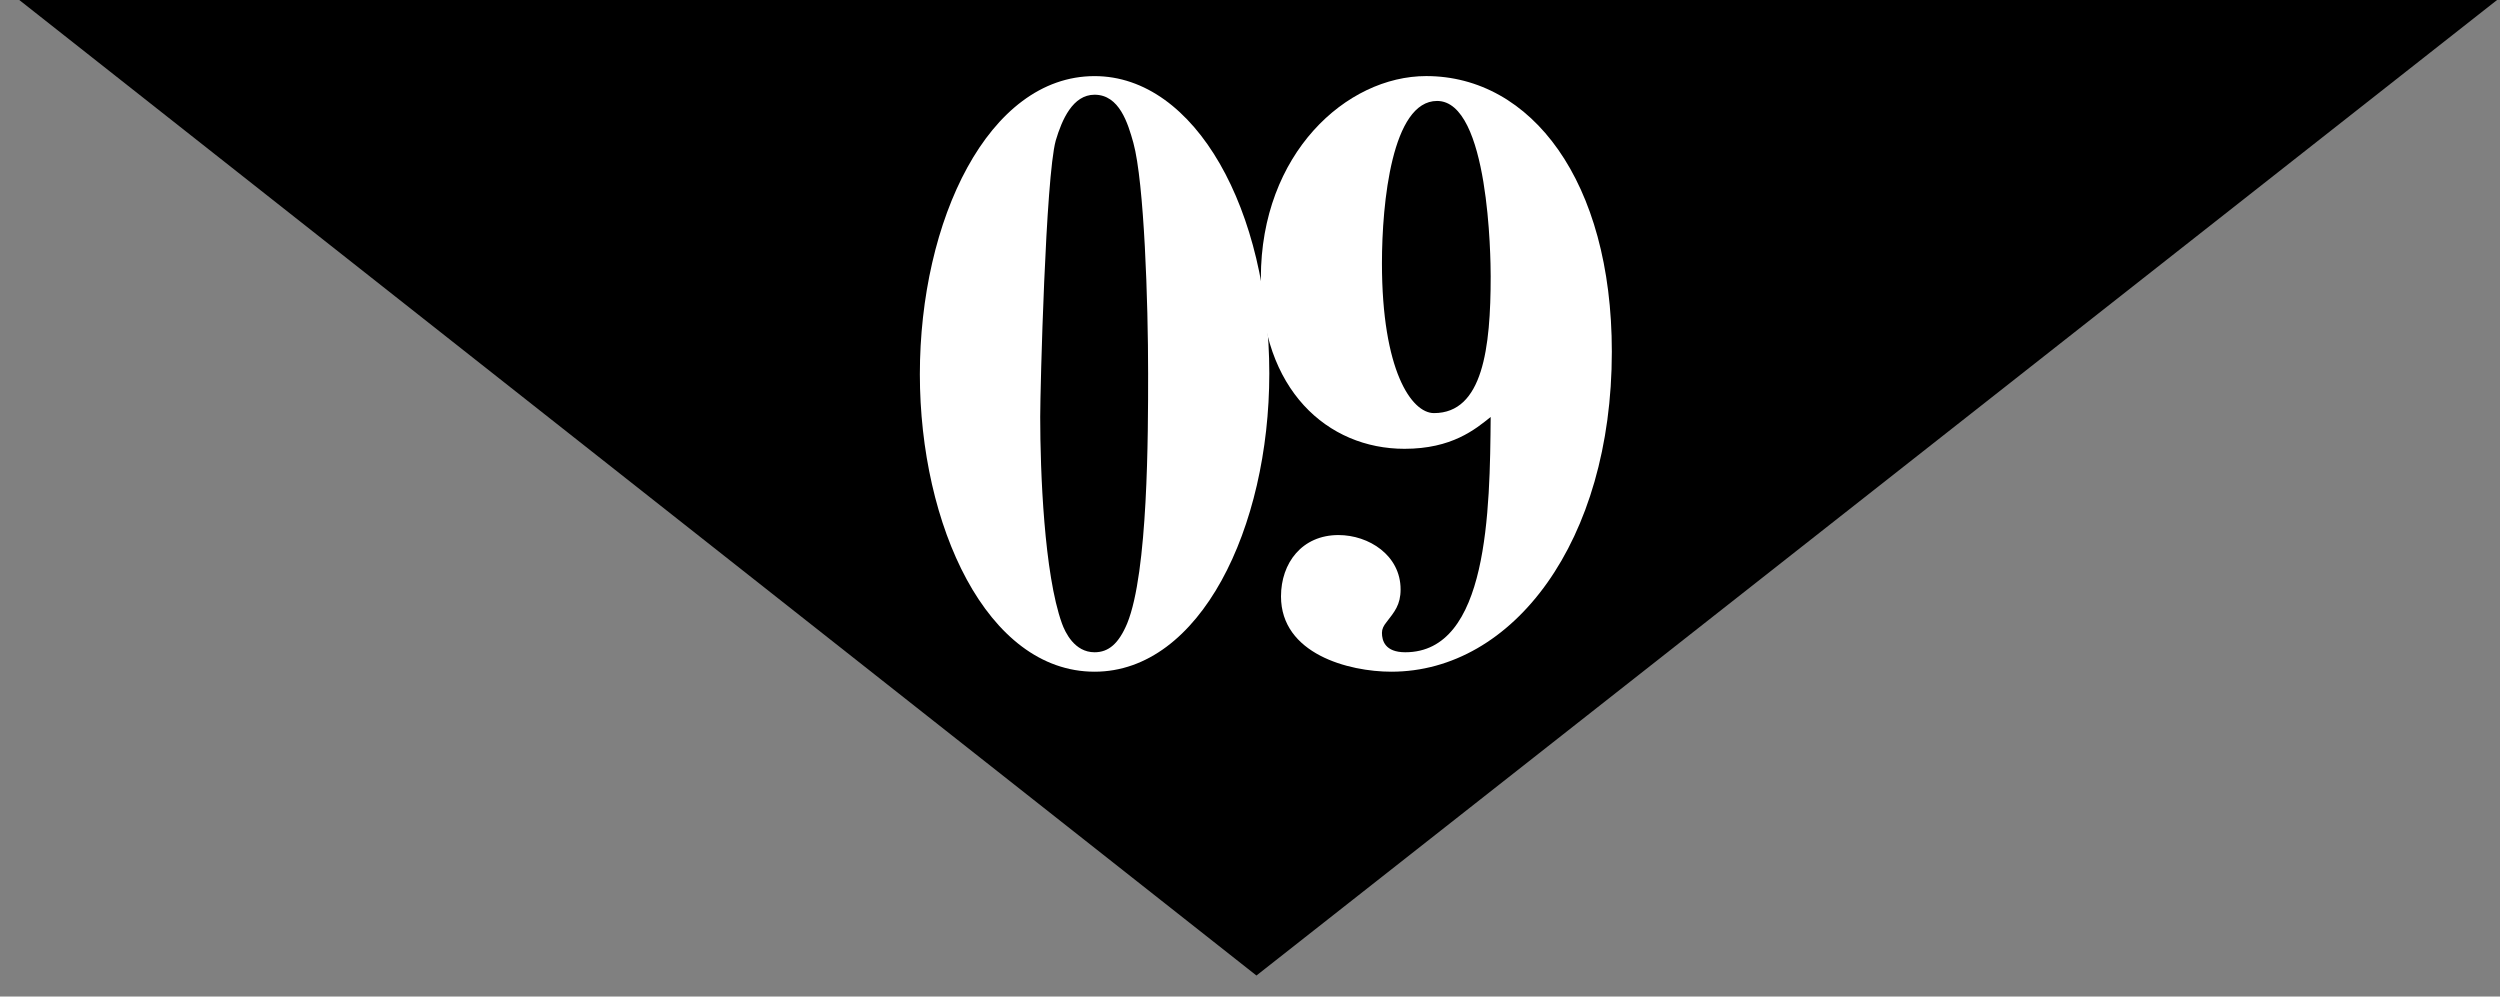
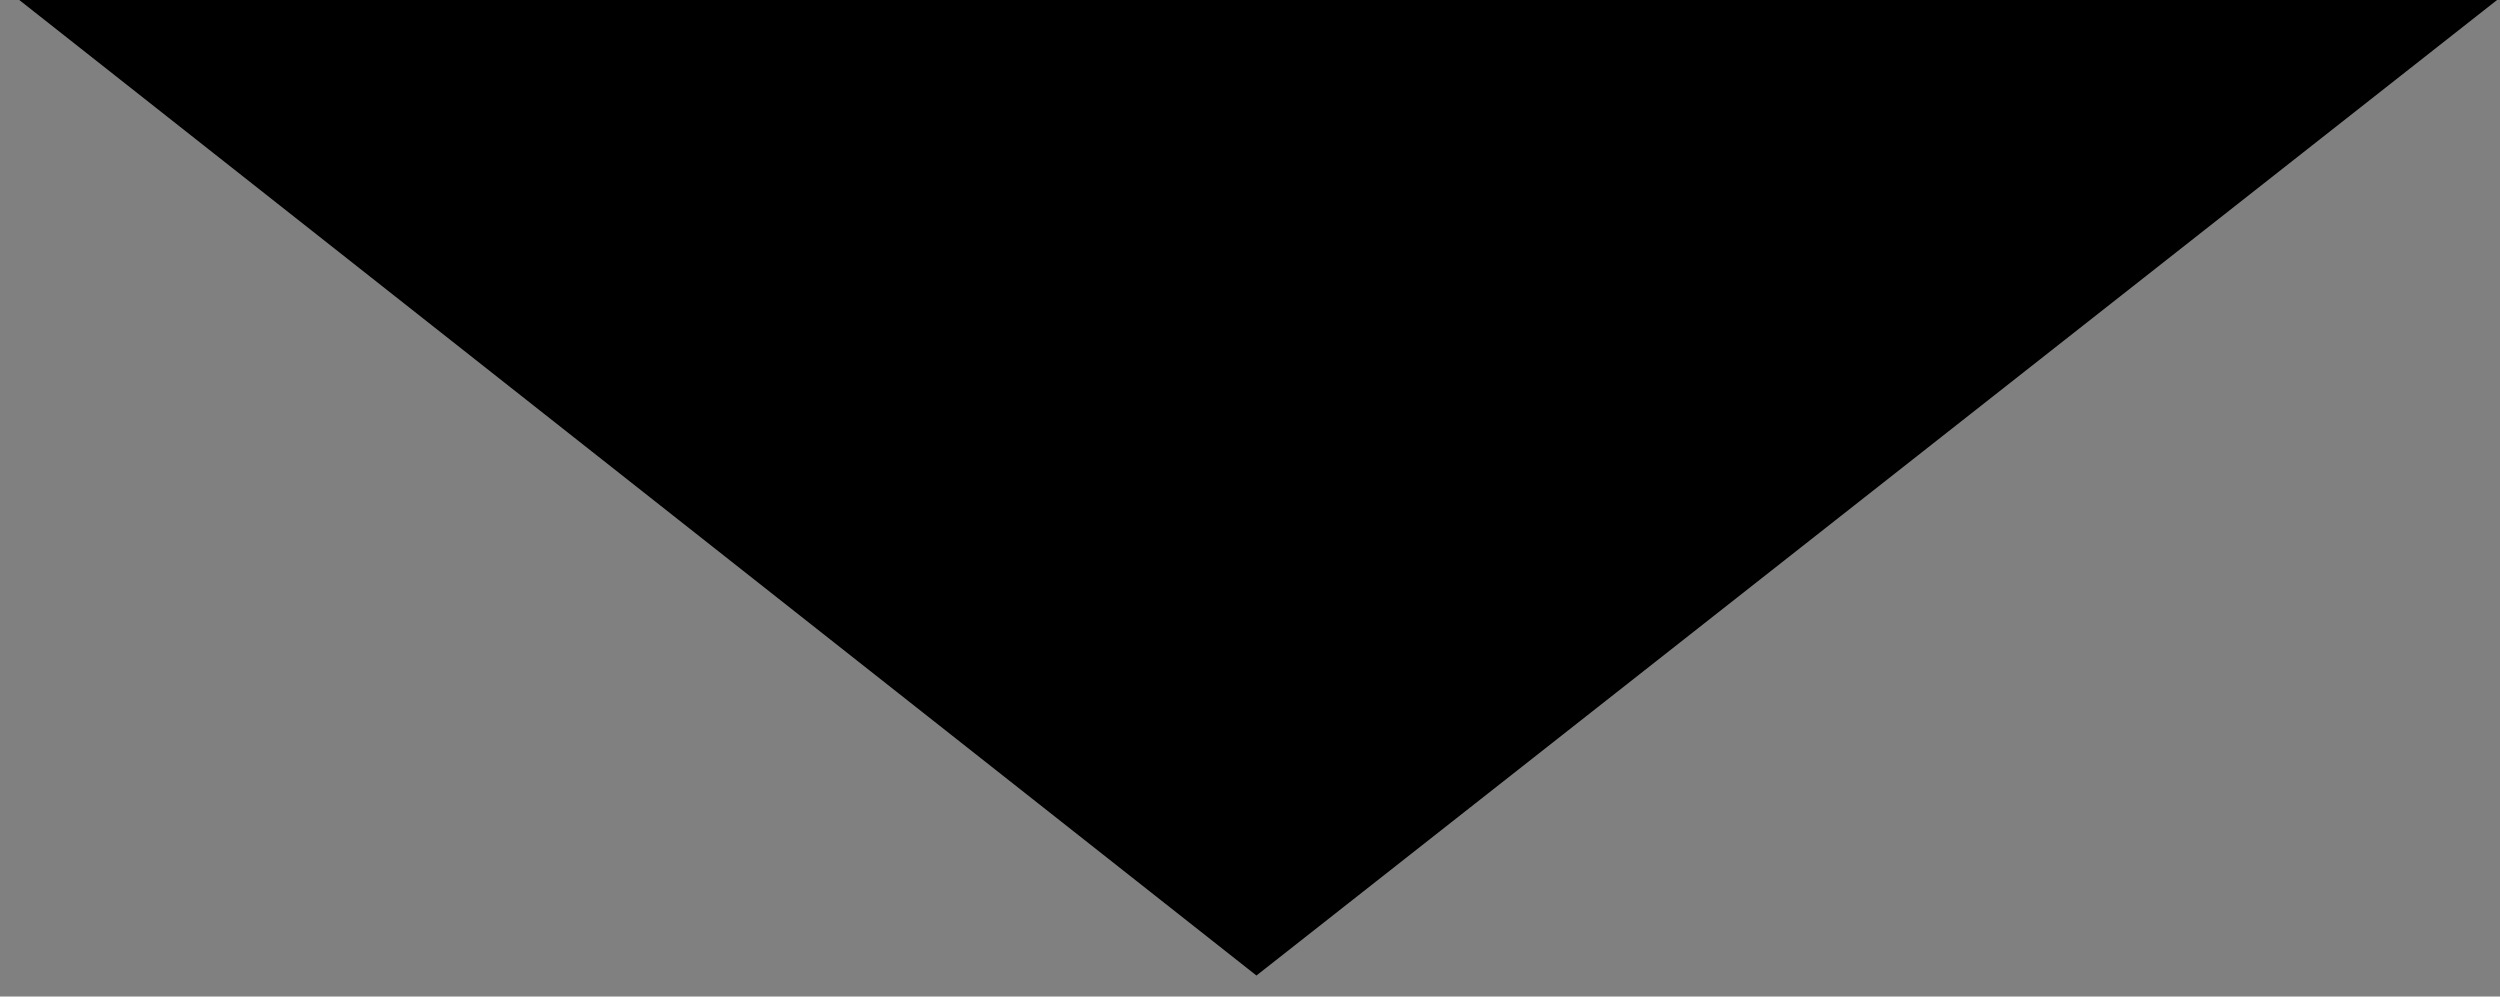
<svg xmlns="http://www.w3.org/2000/svg" version="1.1" id="レイヤー_1" x="0px" y="0px" width="72.264px" height="28.806px" viewBox="0 0 72.264 28.806" enable-background="new 0 0 72.264 28.806" xml:space="preserve">
  <rect x="0" y="0" width="72.264" height="28.806" fill="#808080" stroke="none" />
  <g>
    <polygon points="36.318,28.198 0.557,0 72.179,0  " />
    <g>
      <g>
-         <path fill="#FFFFFF" d="M31.639,19.416c-3.12,0-5.05-4.242-5.05-8.597c0-4.444,1.975-8.619,5.05-8.619     c2.918,0,5.051,3.883,5.051,8.597C36.689,15.263,34.691,19.416,31.639,19.416z M32.761,4.13     c-0.157-0.562-0.403-1.392-1.122-1.392c-0.628,0-0.942,0.718-1.122,1.324c-0.292,1.055-0.449,7.183-0.449,7.991     c0,1.571,0.112,4.534,0.629,5.97c0.09,0.247,0.358,0.831,0.942,0.831c0.404,0,0.696-0.247,0.942-0.831     c0.606-1.481,0.606-5.477,0.606-7.228C33.188,8.754,33.075,5.275,32.761,4.13z" />
-         <path fill="#FFFFFF" d="M40.216,19.416c-1.234,0-3.188-0.516-3.188-2.177c0-0.965,0.606-1.773,1.661-1.773     c0.875,0,1.796,0.583,1.796,1.571c0,0.449-0.18,0.651-0.404,0.942c-0.09,0.112-0.135,0.202-0.135,0.314     c0,0.225,0.09,0.561,0.674,0.561c2.401,0,2.446-4.107,2.469-6.801c-0.449,0.359-1.122,0.92-2.491,0.92     c-2.223,0-4.152-1.706-4.152-4.938c0-3.591,2.469-5.836,4.78-5.836c3.03,0,5.365,3.03,5.365,7.968     C46.591,15.645,43.74,19.416,40.216,19.416z M41.54,2.918c-1.302,0-1.594,2.94-1.594,4.691c0,3.098,0.854,4.332,1.504,4.332     c1.414,0,1.639-1.886,1.639-3.951C43.089,7.475,43.044,2.918,41.54,2.918z" />
-       </g>
+         </g>
    </g>
  </g>
</svg>